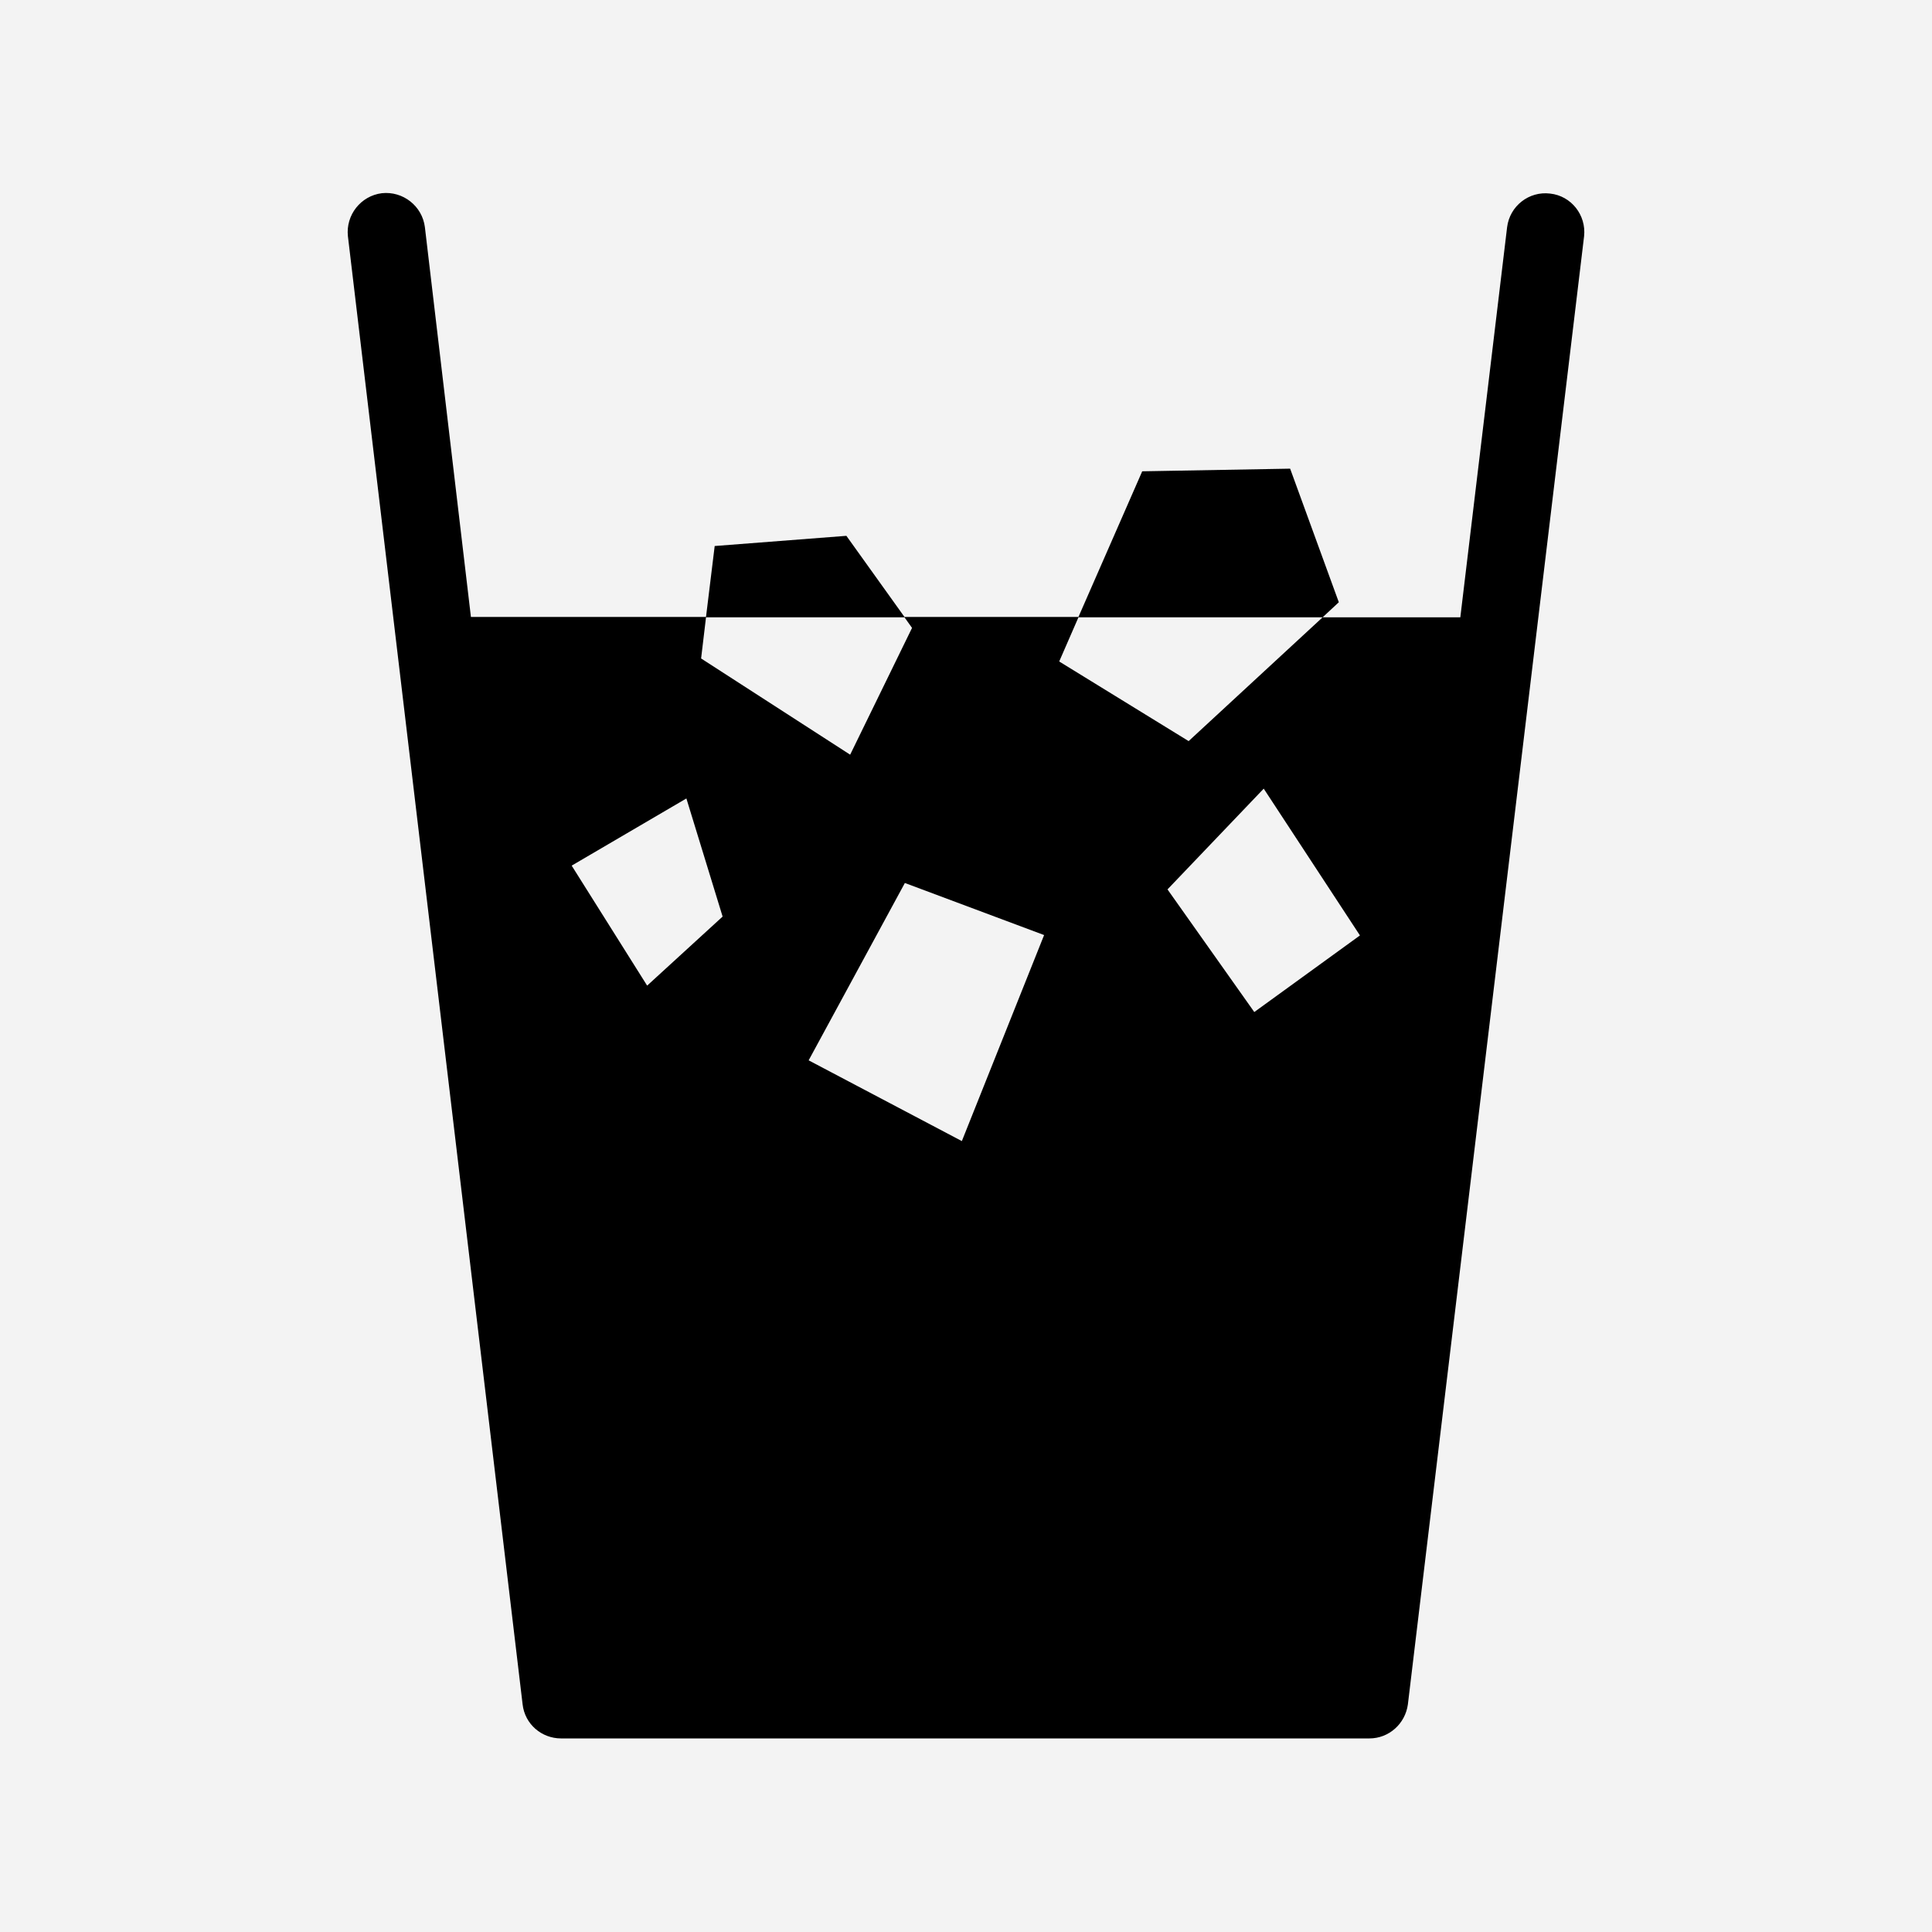
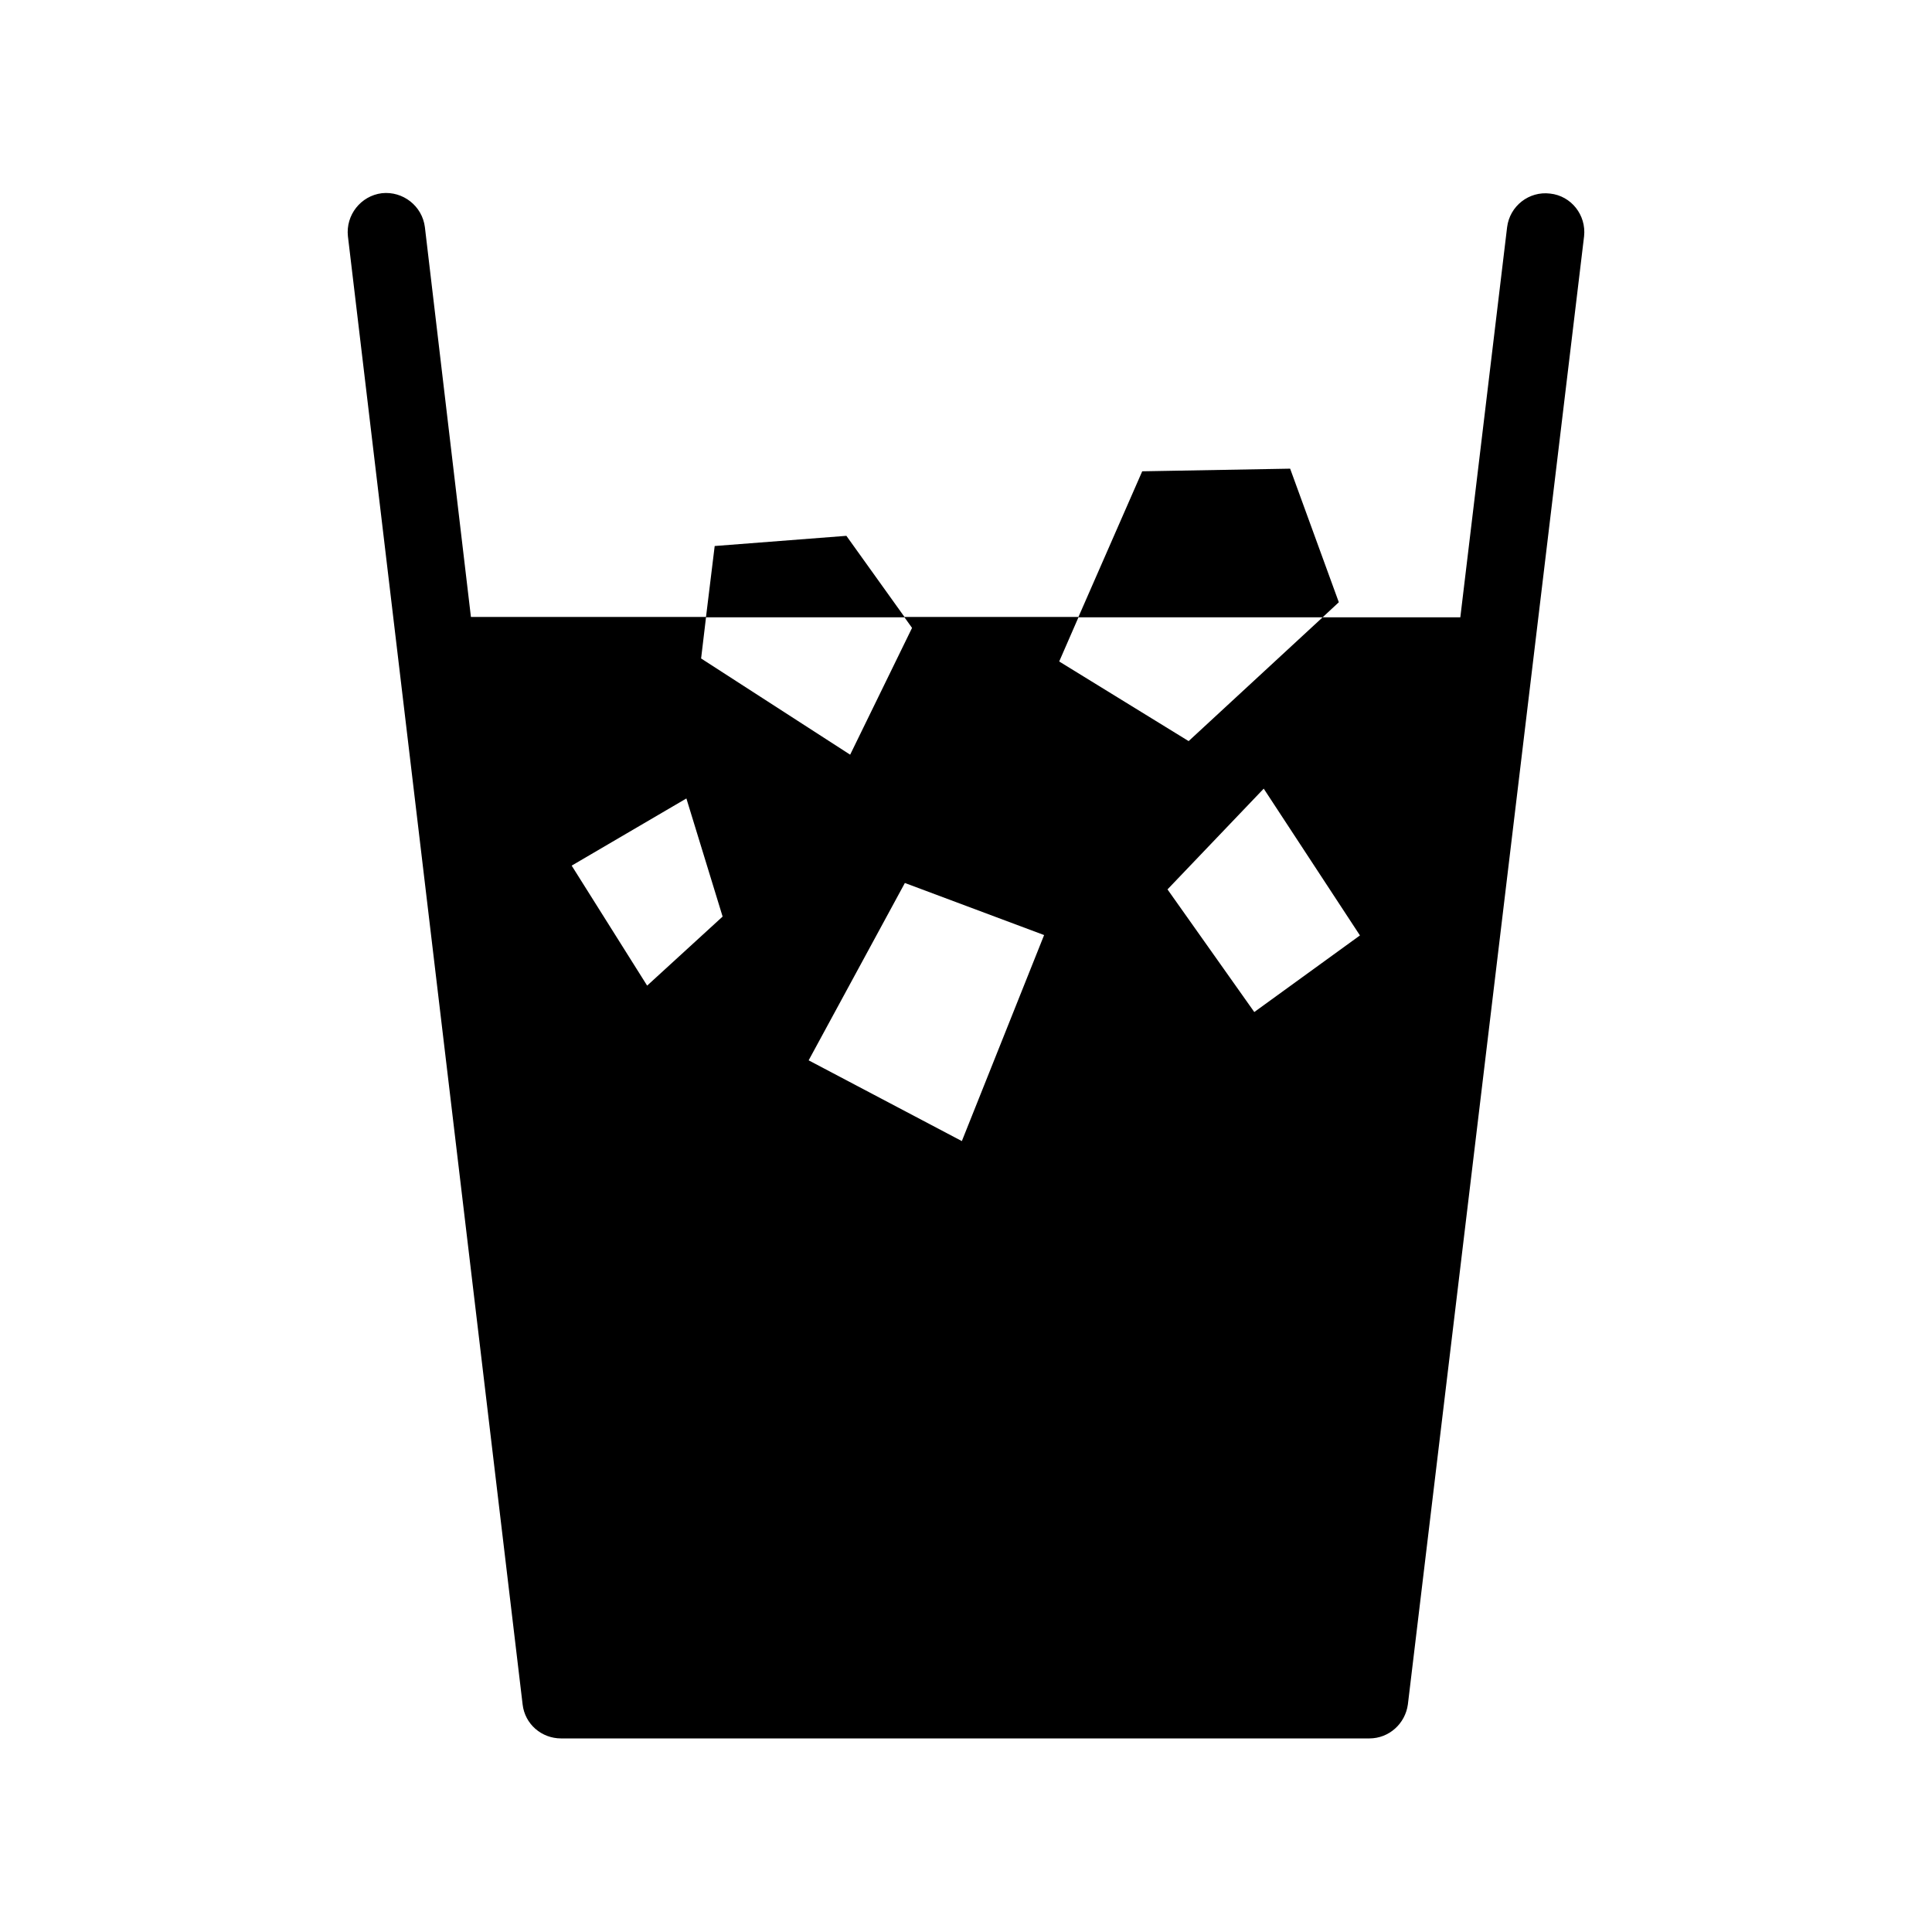
<svg xmlns="http://www.w3.org/2000/svg" version="1.1" id="レイヤー_1" x="0px" y="0px" viewBox="0 0 512 512" style="enable-background:new 0 0 512 512;" xml:space="preserve">
  <style type="text/css">
	.st0{fill:#F3F3F3;}
	.st1{fill:#FFFFFF;}
</style>
  <g>
    <g>
-       <rect class="st0" width="512" height="512" />
-     </g>
+       </g>
    <g>
      <g>
        <path d="M410.8,51.3c-5.6-0.7-10.7,3.3-11.4,8.9L387,163.6l-36.5,0l4.3-4l-12.9-35.4l-39.2,0.7l-16.9,38.6l-46.1,0L224.3,142     l-34.9,2.7l-2.3,18.8l-62.3,0L112.6,60.2c-0.7-5.6-5.8-9.6-11.4-9c-5.6,0.7-9.6,5.8-9,11.4l46.3,389.1c0.6,5.2,5,9,10.2,9h214.2     c5.2,0,9.5-3.9,10.2-9l46.7-389.1C420.4,57,416.4,51.9,410.8,51.3z M187.1,163.6h52.6l2,2.8L225.3,200l-39.5-25.5L187.1,163.6z      M171.5,261.2l-20-31.8l30.4-17.8l9.6,31.3L171.5,261.2z M254.9,302.4l-40.6-21.4l25.5-47l36.9,13.8L254.9,302.4z M285.8,163.6     L285.8,163.6h64.7L315,196.4l-34.3-21.1L285.8,163.6z M332.4,268.2l-23-32.5l25.5-26.7l25.5,38.9L332.4,268.2z" />
      </g>
    </g>
  </g>
</svg>